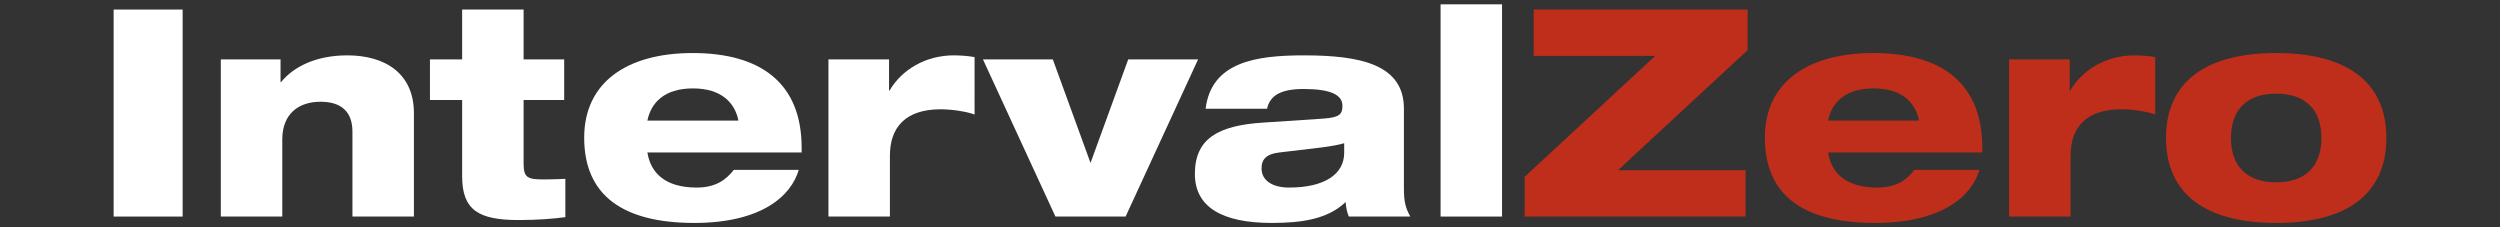
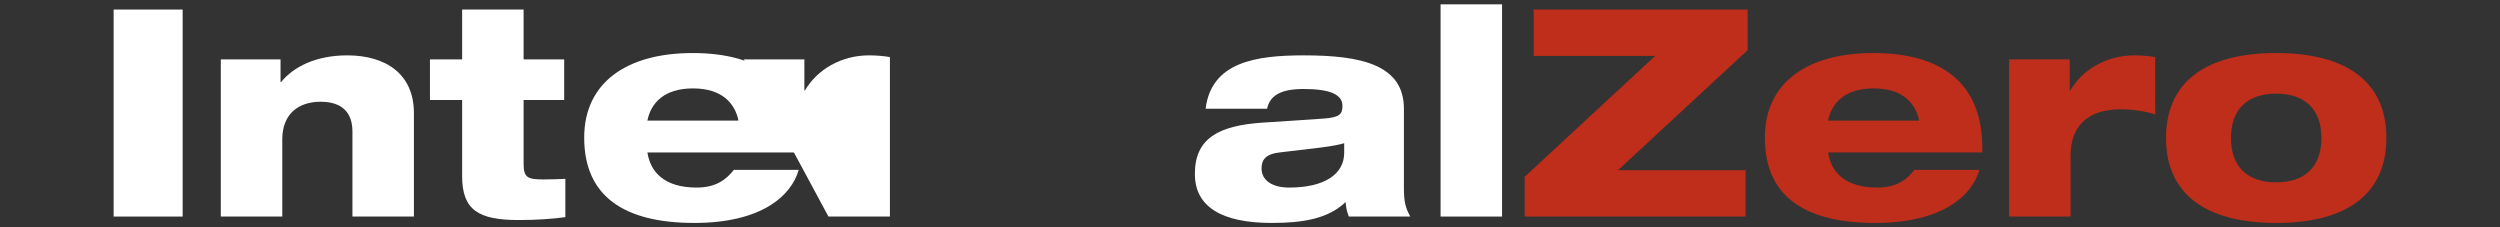
<svg xmlns="http://www.w3.org/2000/svg" xmlns:ns1="http://www.inkscape.org/namespaces/inkscape" xmlns:ns2="http://sodipodi.sourceforge.net/DTD/sodipodi-0.dtd" width="11cm" height="1cm" id="svg2" version="1.1" ns1:version="0.92.2 (5c3e80d, 2017-08-06)" ns2:docname="IntervalZero.svg">
  <rect width="100%" height="100%" fill="#333333" stroke="none" />
  <title id="title1065">IntervalZero</title>
  <defs id="defs4">
    <clipPath id="clipPath3694" clipPathUnits="userSpaceOnUse">
-       <path ns1:connector-curvature="0" id="path3696" d="M 0,0 H 6120 V 748 H 0 Z" />
-     </clipPath>
+       </clipPath>
  </defs>
  <ns2:namedview id="base" pagecolor="#ffffff" bordercolor="#666666" borderopacity="1.0" ns1:pageopacity="0" ns1:pageshadow="2" ns1:zoom="0.125" ns1:cx="3426.9201" ns1:cy="704.28256" ns1:document-units="cm" ns1:current-layer="layer1" showgrid="false" units="cm" ns1:window-width="1920" ns1:window-height="1057" ns1:window-x="-8" ns1:window-y="-8" ns1:window-maximized="1" />
  <g ns1:label="Calque 1" ns1:groupmode="layer" id="layer1" transform="translate(0,-1019.29)">
    <g id="g1095" transform="matrix(0.05,0,0,0.05,18.898,1003.51)">
      <g id="g1063">
        <path ns1:connector-curvature="0" id="path1055" style="font-style:normal;font-weight:normal;line-height:0.01%;font-family:sans-serif;letter-spacing:0px;word-spacing:0px;fill:#ffffff;fill-opacity:1;stroke:none;stroke-width:5.402px;stroke-linecap:butt;stroke-linejoin:miter;stroke-opacity:1" d="M 5.3295335e-5,1035.871 H 229.502 V 347.365 H 5.3295335e-5 Z" />
        <path ns1:connector-curvature="0" id="path1057" style="font-style:normal;font-weight:normal;line-height:0.01%;font-family:sans-serif;letter-spacing:0px;word-spacing:0px;fill:#ffffff;fill-opacity:1;stroke:none;stroke-width:5.402px;stroke-linecap:butt;stroke-linejoin:miter;stroke-opacity:1" d="M 356.472,1035.871 H 560.903 V 779.369 c 0,-85.822 54.965,-125.358 127.287,-125.358 68.465,0 106.072,32.786 106.072,99.322 V 1035.871 H 998.692 V 691.618 c 0,-130.18 -93.537,-191.894 -221.788,-191.894 -103.179,0 -178.394,37.607 -219.859,88.715 h -1.929 V 513.223 H 356.472 Z" />
        <path ns1:connector-curvature="0" id="path1059" style="font-style:normal;font-weight:normal;line-height:0.01%;font-family:sans-serif;letter-spacing:0px;word-spacing:0px;fill:#ffffff;fill-opacity:1;stroke:none;stroke-width:5.402px;stroke-linecap:butt;stroke-linejoin:miter;stroke-opacity:1" d="m 1052.06,648.225 h 107.037 v 253.609 c 0,112.822 54.965,145.608 188.037,145.608 59.786,0 113.787,-3.857 155.251,-9.643 V 910.512 c -27,0.964 -47.25,1.929 -72.322,1.929 -54.965,0 -66.536,-6.75 -66.536,-54 V 648.225 h 135.001 V 513.223 H 1363.527 V 347.365 h -204.43 v 165.859 h -107.037 z" />
        <path ns1:connector-curvature="0" id="path1061" style="font-style:normal;font-weight:normal;line-height:0.01%;font-family:sans-serif;letter-spacing:0px;word-spacing:0px;fill:#ffffff;fill-opacity:1;stroke:none;stroke-width:5.402px;stroke-linecap:butt;stroke-linejoin:miter;stroke-opacity:1" d="m 1775.28,716.689 c 11.572,-57.858 54.965,-107.037 151.394,-107.037 96.429,0 139.823,49.179 151.394,107.037 z m 287.36,163.93 c -24.107,30.857 -57.858,58.822 -123.43,58.822 -105.108,0 -153.323,-49.179 -163.93,-116.68 h 513.004 v -15.429 c 0,-217.93 -138.858,-315.324 -362.575,-315.324 -216.966,0 -360.646,96.429 -360.646,281.574 0,193.823 131.144,283.502 366.432,283.502 222.752,0 322.074,-89.679 347.146,-176.466 z" />
-         <path ns1:connector-curvature="0" id="path1063" style="font-style:normal;font-weight:normal;line-height:0.01%;font-family:sans-serif;letter-spacing:0px;word-spacing:0px;fill:#ffffff;fill-opacity:1;stroke:none;stroke-width:5.402px;stroke-linecap:butt;stroke-linejoin:miter;stroke-opacity:1" d="m 2377.437,1035.871 h 204.43 V 833.369 c 0,-94.501 52.072,-154.287 168.751,-154.287 38.572,0 86.787,7.714 112.822,17.357 V 505.509 c -20.25,-3.857 -47.25,-5.786 -69.429,-5.786 -92.572,0 -172.609,47.25 -213.109,116.68 h -1.929 V 513.223 h -201.537 z" />
-         <path ns1:connector-curvature="0" id="path1065" style="font-style:normal;font-weight:normal;line-height:0.01%;font-family:sans-serif;letter-spacing:0px;word-spacing:0px;fill:#ffffff;fill-opacity:1;stroke:none;stroke-width:5.402px;stroke-linecap:butt;stroke-linejoin:miter;stroke-opacity:1" d="m 3132.412,1035.871 h 233.359 L 3606.845,513.223 H 3374.45 L 3249.092,857.476 3123.733,513.223 h -232.395 z" />
+         <path ns1:connector-curvature="0" id="path1063" style="font-style:normal;font-weight:normal;line-height:0.01%;font-family:sans-serif;letter-spacing:0px;word-spacing:0px;fill:#ffffff;fill-opacity:1;stroke:none;stroke-width:5.402px;stroke-linecap:butt;stroke-linejoin:miter;stroke-opacity:1" d="m 2377.437,1035.871 h 204.43 V 833.369 V 505.509 c -20.25,-3.857 -47.25,-5.786 -69.429,-5.786 -92.572,0 -172.609,47.25 -213.109,116.68 h -1.929 V 513.223 h -201.537 z" />
        <path ns1:connector-curvature="0" id="path1067" style="font-style:normal;font-weight:normal;line-height:0.01%;font-family:sans-serif;letter-spacing:0px;word-spacing:0px;fill:#ffffff;fill-opacity:1;stroke:none;stroke-width:5.402px;stroke-linecap:butt;stroke-linejoin:miter;stroke-opacity:1" d="m 3836.293,677.153 c 9.643,-44.358 46.286,-65.572 121.501,-65.572 89.679,0 129.215,19.286 129.215,55.929 0,27 -8.679,38.572 -61.715,42.429 l -203.466,13.5 c -146.573,9.643 -225.645,52.072 -225.645,170.68 0,108.965 88.715,162.966 255.538,162.966 103.179,0 187.073,-13.5 245.895,-69.429 0.964,14.464 3.857,32.786 10.607,48.215 h 204.43 c -16.393,-29.893 -21.215,-50.143 -21.215,-94.501 V 677.153 c 0,-146.573 -142.715,-177.43 -332.681,-177.43 -160.073,0 -307.61,22.179 -326.896,177.43 z m 256.502,146.573 c 0,71.358 -65.572,115.715 -183.216,115.715 -54.965,0 -91.608,-23.143 -91.608,-63.643 0,-31.822 17.357,-48.215 58.822,-53.036 l 137.894,-16.393 c 37.607,-4.821 62.679,-9.643 78.108,-14.464 z" />
        <path ns1:connector-curvature="0" id="path1069" style="font-style:normal;font-weight:normal;line-height:0.01%;font-family:sans-serif;letter-spacing:0px;word-spacing:0px;fill:#ffffff;fill-opacity:1;stroke:none;stroke-width:5.402px;stroke-linecap:butt;stroke-linejoin:miter;stroke-opacity:1" d="m 4413.377,1035.871 h 204.43 V 330.008 h -204.43 z" />
        <path ns1:connector-curvature="0" id="path1071" style="font-style:normal;font-weight:normal;line-height:0.01%;font-family:sans-serif;letter-spacing:0px;word-spacing:0px;fill:#bf2e1a;fill-opacity:1;stroke:none;stroke-width:5.402px;stroke-linecap:butt;stroke-linejoin:miter;stroke-opacity:1" d="m 4693.053,1035.871 h 734.792 V 881.584 H 5003.556 L 5434.595,482.366 V 347.365 h -711.649 v 154.287 h 404.039 l -433.932,402.111 z" />
        <path ns1:connector-curvature="0" id="path1073" style="font-style:normal;font-weight:normal;line-height:0.01%;font-family:sans-serif;letter-spacing:0px;word-spacing:0px;fill:#bf2e1a;fill-opacity:1;stroke:none;stroke-width:5.402px;stroke-linecap:butt;stroke-linejoin:miter;stroke-opacity:1" d="m 5702.141,716.689 c 11.572,-57.858 54.965,-107.037 151.394,-107.037 96.429,0 139.823,49.179 151.394,107.037 z m 287.36,163.93 c -24.107,30.857 -57.858,58.822 -123.43,58.822 -105.108,0 -153.323,-49.179 -163.93,-116.68 h 513.004 v -15.429 c 0,-217.93 -138.858,-315.324 -362.575,-315.324 -216.966,0 -360.646,96.429 -360.646,281.574 0,193.823 131.144,283.502 366.432,283.502 222.752,0 322.074,-89.679 347.146,-176.466 z" />
        <path ns1:connector-curvature="0" id="path1075" style="font-style:normal;font-weight:normal;line-height:0.01%;font-family:sans-serif;letter-spacing:0px;word-spacing:0px;fill:#bf2e1a;fill-opacity:1;stroke:none;stroke-width:5.402px;stroke-linecap:butt;stroke-linejoin:miter;stroke-opacity:1" d="m 6304.297,1035.871 h 204.43 V 833.369 c 0,-94.501 52.072,-154.287 168.751,-154.287 38.572,0 86.786,7.714 112.822,17.357 V 505.509 c -20.25,-3.857 -47.25,-5.786 -69.429,-5.786 -92.572,0 -172.609,47.25 -213.109,116.68 h -1.929 V 513.223 h -201.537 z" />
        <path ns1:connector-curvature="0" id="path1077" style="font-style:normal;font-weight:normal;line-height:0.01%;font-family:sans-serif;letter-spacing:0px;word-spacing:0px;fill:#bf2e1a;fill-opacity:1;stroke:none;stroke-width:5.402px;stroke-linecap:butt;stroke-linejoin:miter;stroke-opacity:1" d="m 7192.623,627.01 c 92.572,0 150.43,49.179 150.43,147.537 0,98.358 -57.858,147.537 -150.43,147.537 -92.572,0 -150.43,-49.179 -150.43,-147.537 0,-98.358 57.858,-147.537 150.43,-147.537 z m -366.432,147.537 c 0,185.144 130.18,282.538 366.432,282.538 236.252,0 366.432,-97.394 366.432,-282.538 0,-185.144 -130.18,-282.538 -366.432,-282.538 -236.252,0 -366.432,97.394 -366.432,282.538 z" />
      </g>
    </g>
  </g>
</svg>